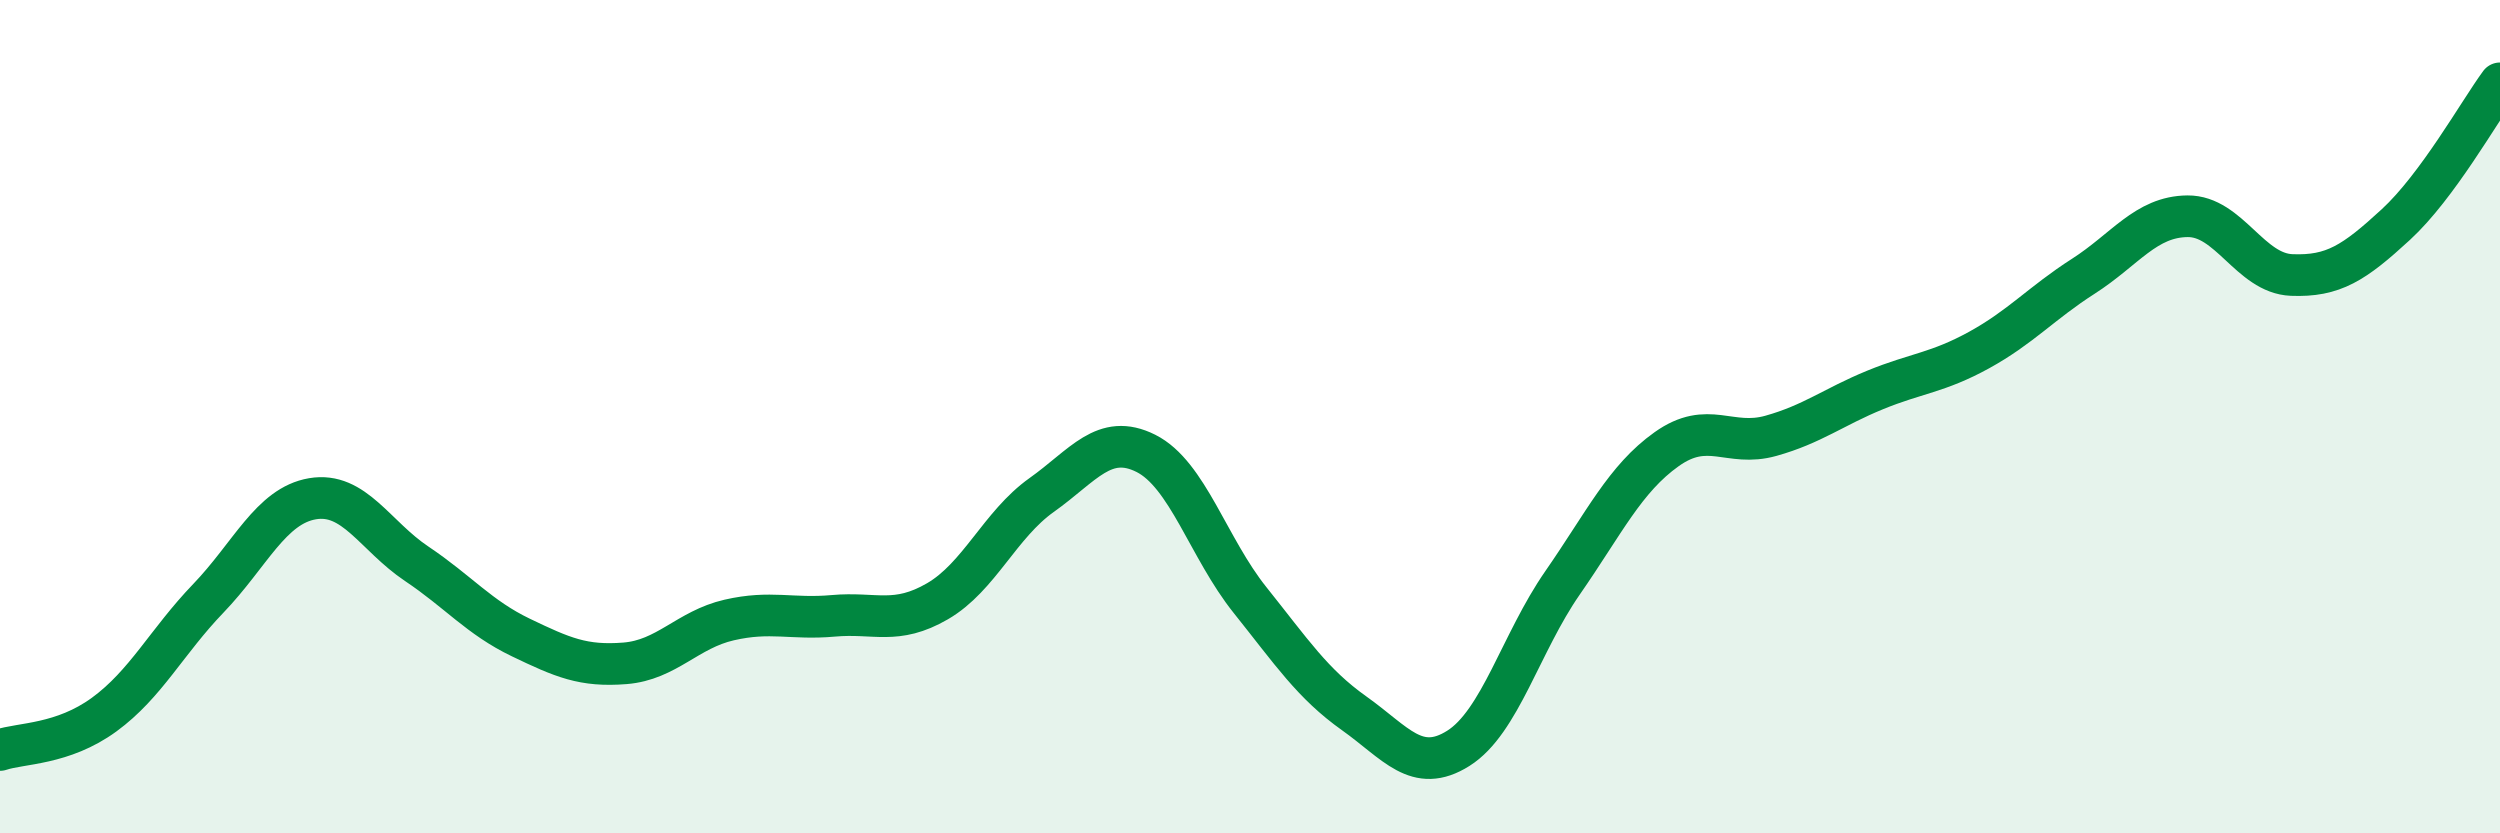
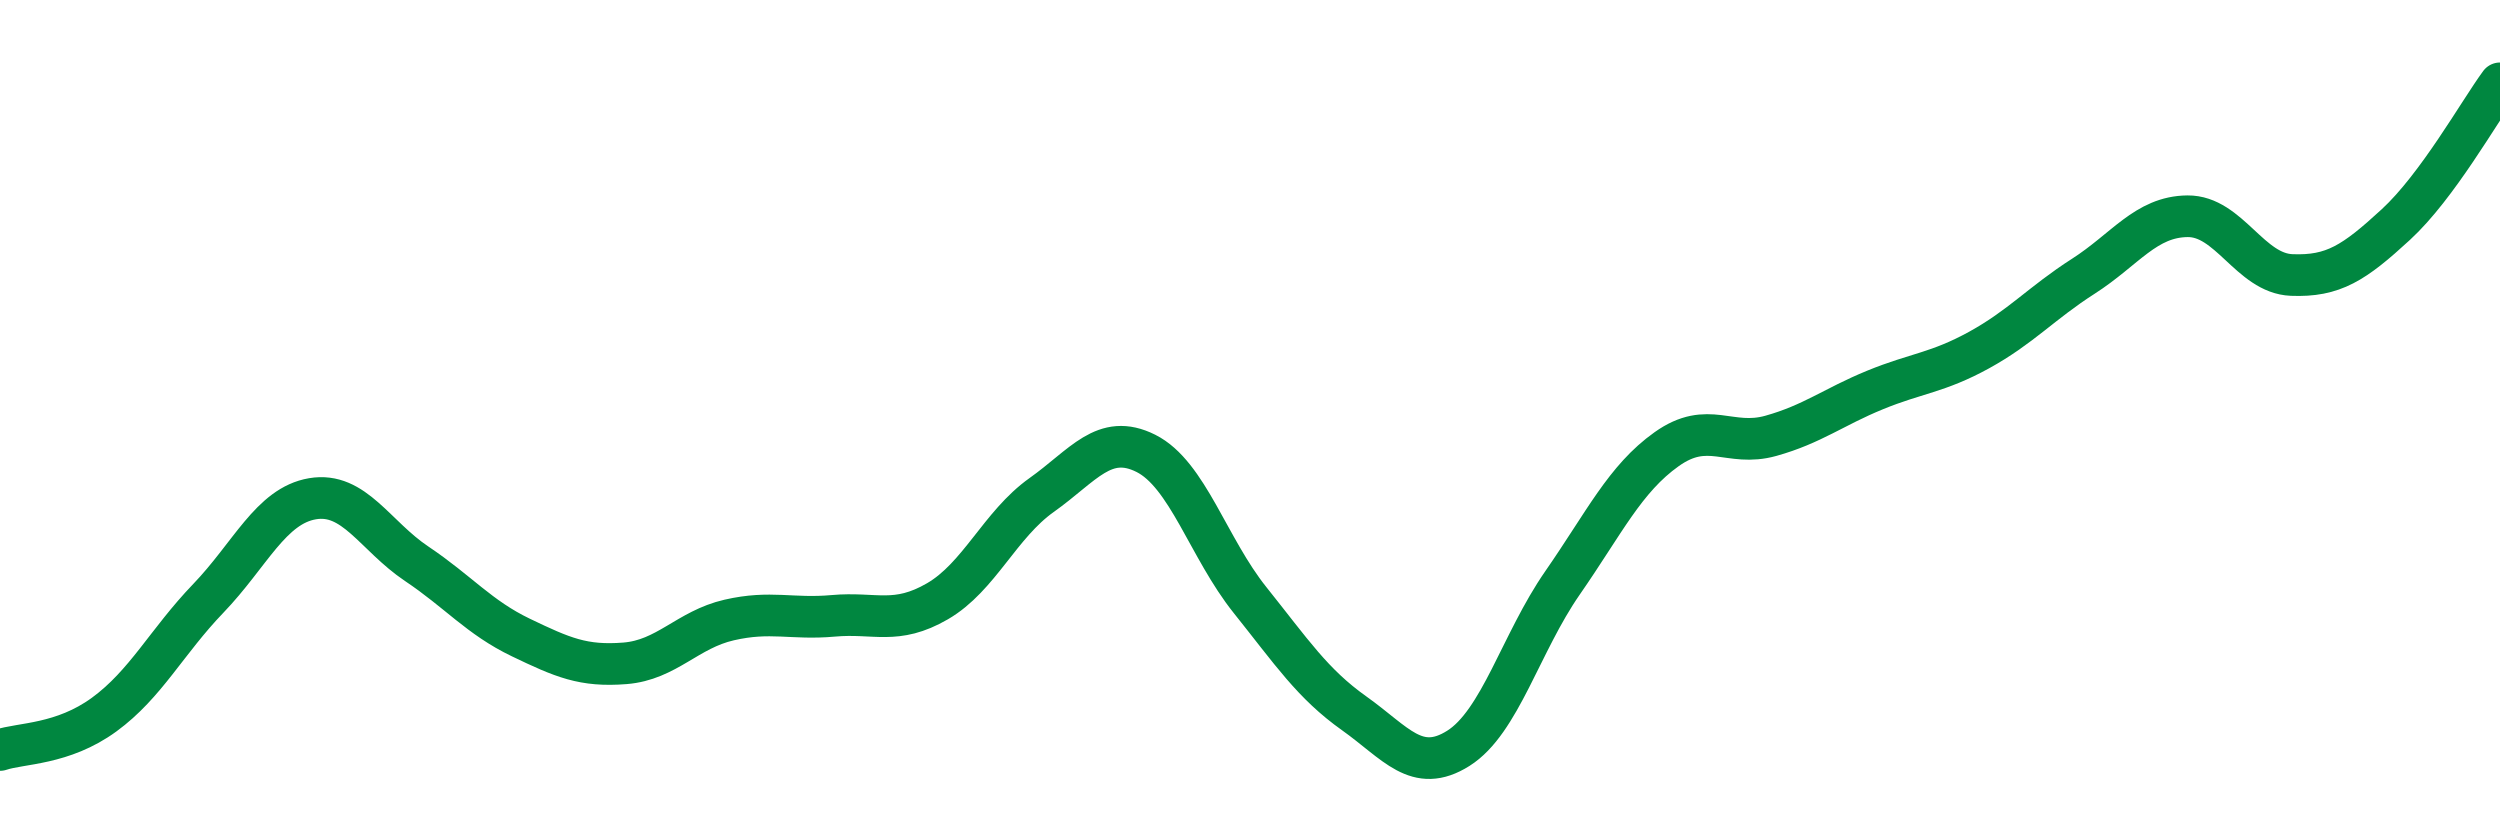
<svg xmlns="http://www.w3.org/2000/svg" width="60" height="20" viewBox="0 0 60 20">
-   <path d="M 0,18 C 0.5,17.83 1.5,17.88 2.5,17.15 C 3.5,16.42 4,15.4 5,14.36 C 6,13.32 6.5,12.14 7.5,11.97 C 8.5,11.8 9,12.86 10,13.53 C 11,14.2 11.5,14.82 12.5,15.3 C 13.5,15.78 14,16 15,15.92 C 16,15.84 16.5,15.11 17.5,14.88 C 18.5,14.65 19,14.87 20,14.78 C 21,14.69 21.5,15.01 22.5,14.43 C 23.5,13.85 24,12.59 25,11.88 C 26,11.17 26.5,10.38 27.5,10.88 C 28.5,11.38 29,13.15 30,14.4 C 31,15.65 31.5,16.41 32.5,17.12 C 33.5,17.83 34,18.59 35,17.96 C 36,17.33 36.5,15.43 37.5,13.99 C 38.5,12.55 39,11.49 40,10.78 C 41,10.07 41.5,10.74 42.5,10.46 C 43.5,10.18 44,9.77 45,9.36 C 46,8.95 46.5,8.95 47.5,8.4 C 48.5,7.85 49,7.27 50,6.63 C 51,5.99 51.5,5.2 52.5,5.19 C 53.5,5.18 54,6.56 55,6.6 C 56,6.64 56.5,6.31 57.5,5.39 C 58.5,4.47 59.5,2.68 60,2L60 20L0 20Z" fill="#008740" opacity="0.1" stroke-linecap="round" stroke-linejoin="round" />
  <path d="M 0,18 C 0.5,17.83 1.5,17.88 2.5,17.15 C 3.5,16.42 4,15.4 5,14.36 C 6,13.32 6.5,12.14 7.5,11.97 C 8.5,11.8 9,12.86 10,13.53 C 11,14.2 11.5,14.82 12.5,15.3 C 13.5,15.78 14,16 15,15.92 C 16,15.84 16.5,15.11 17.5,14.88 C 18.5,14.65 19,14.87 20,14.78 C 21,14.69 21.5,15.01 22.5,14.43 C 23.5,13.85 24,12.59 25,11.88 C 26,11.17 26.5,10.38 27.5,10.88 C 28.5,11.38 29,13.15 30,14.4 C 31,15.65 31.5,16.41 32.5,17.12 C 33.5,17.83 34,18.59 35,17.96 C 36,17.33 36.5,15.43 37.5,13.99 C 38.5,12.55 39,11.49 40,10.78 C 41,10.07 41.5,10.74 42.5,10.46 C 43.5,10.18 44,9.77 45,9.36 C 46,8.95 46.5,8.95 47.5,8.4 C 48.5,7.85 49,7.27 50,6.63 C 51,5.99 51.5,5.2 52.5,5.19 C 53.5,5.18 54,6.56 55,6.6 C 56,6.64 56.5,6.31 57.5,5.39 C 58.5,4.47 59.5,2.68 60,2" stroke="#008740" stroke-width="1" fill="none" stroke-linecap="round" stroke-linejoin="round" />
</svg>